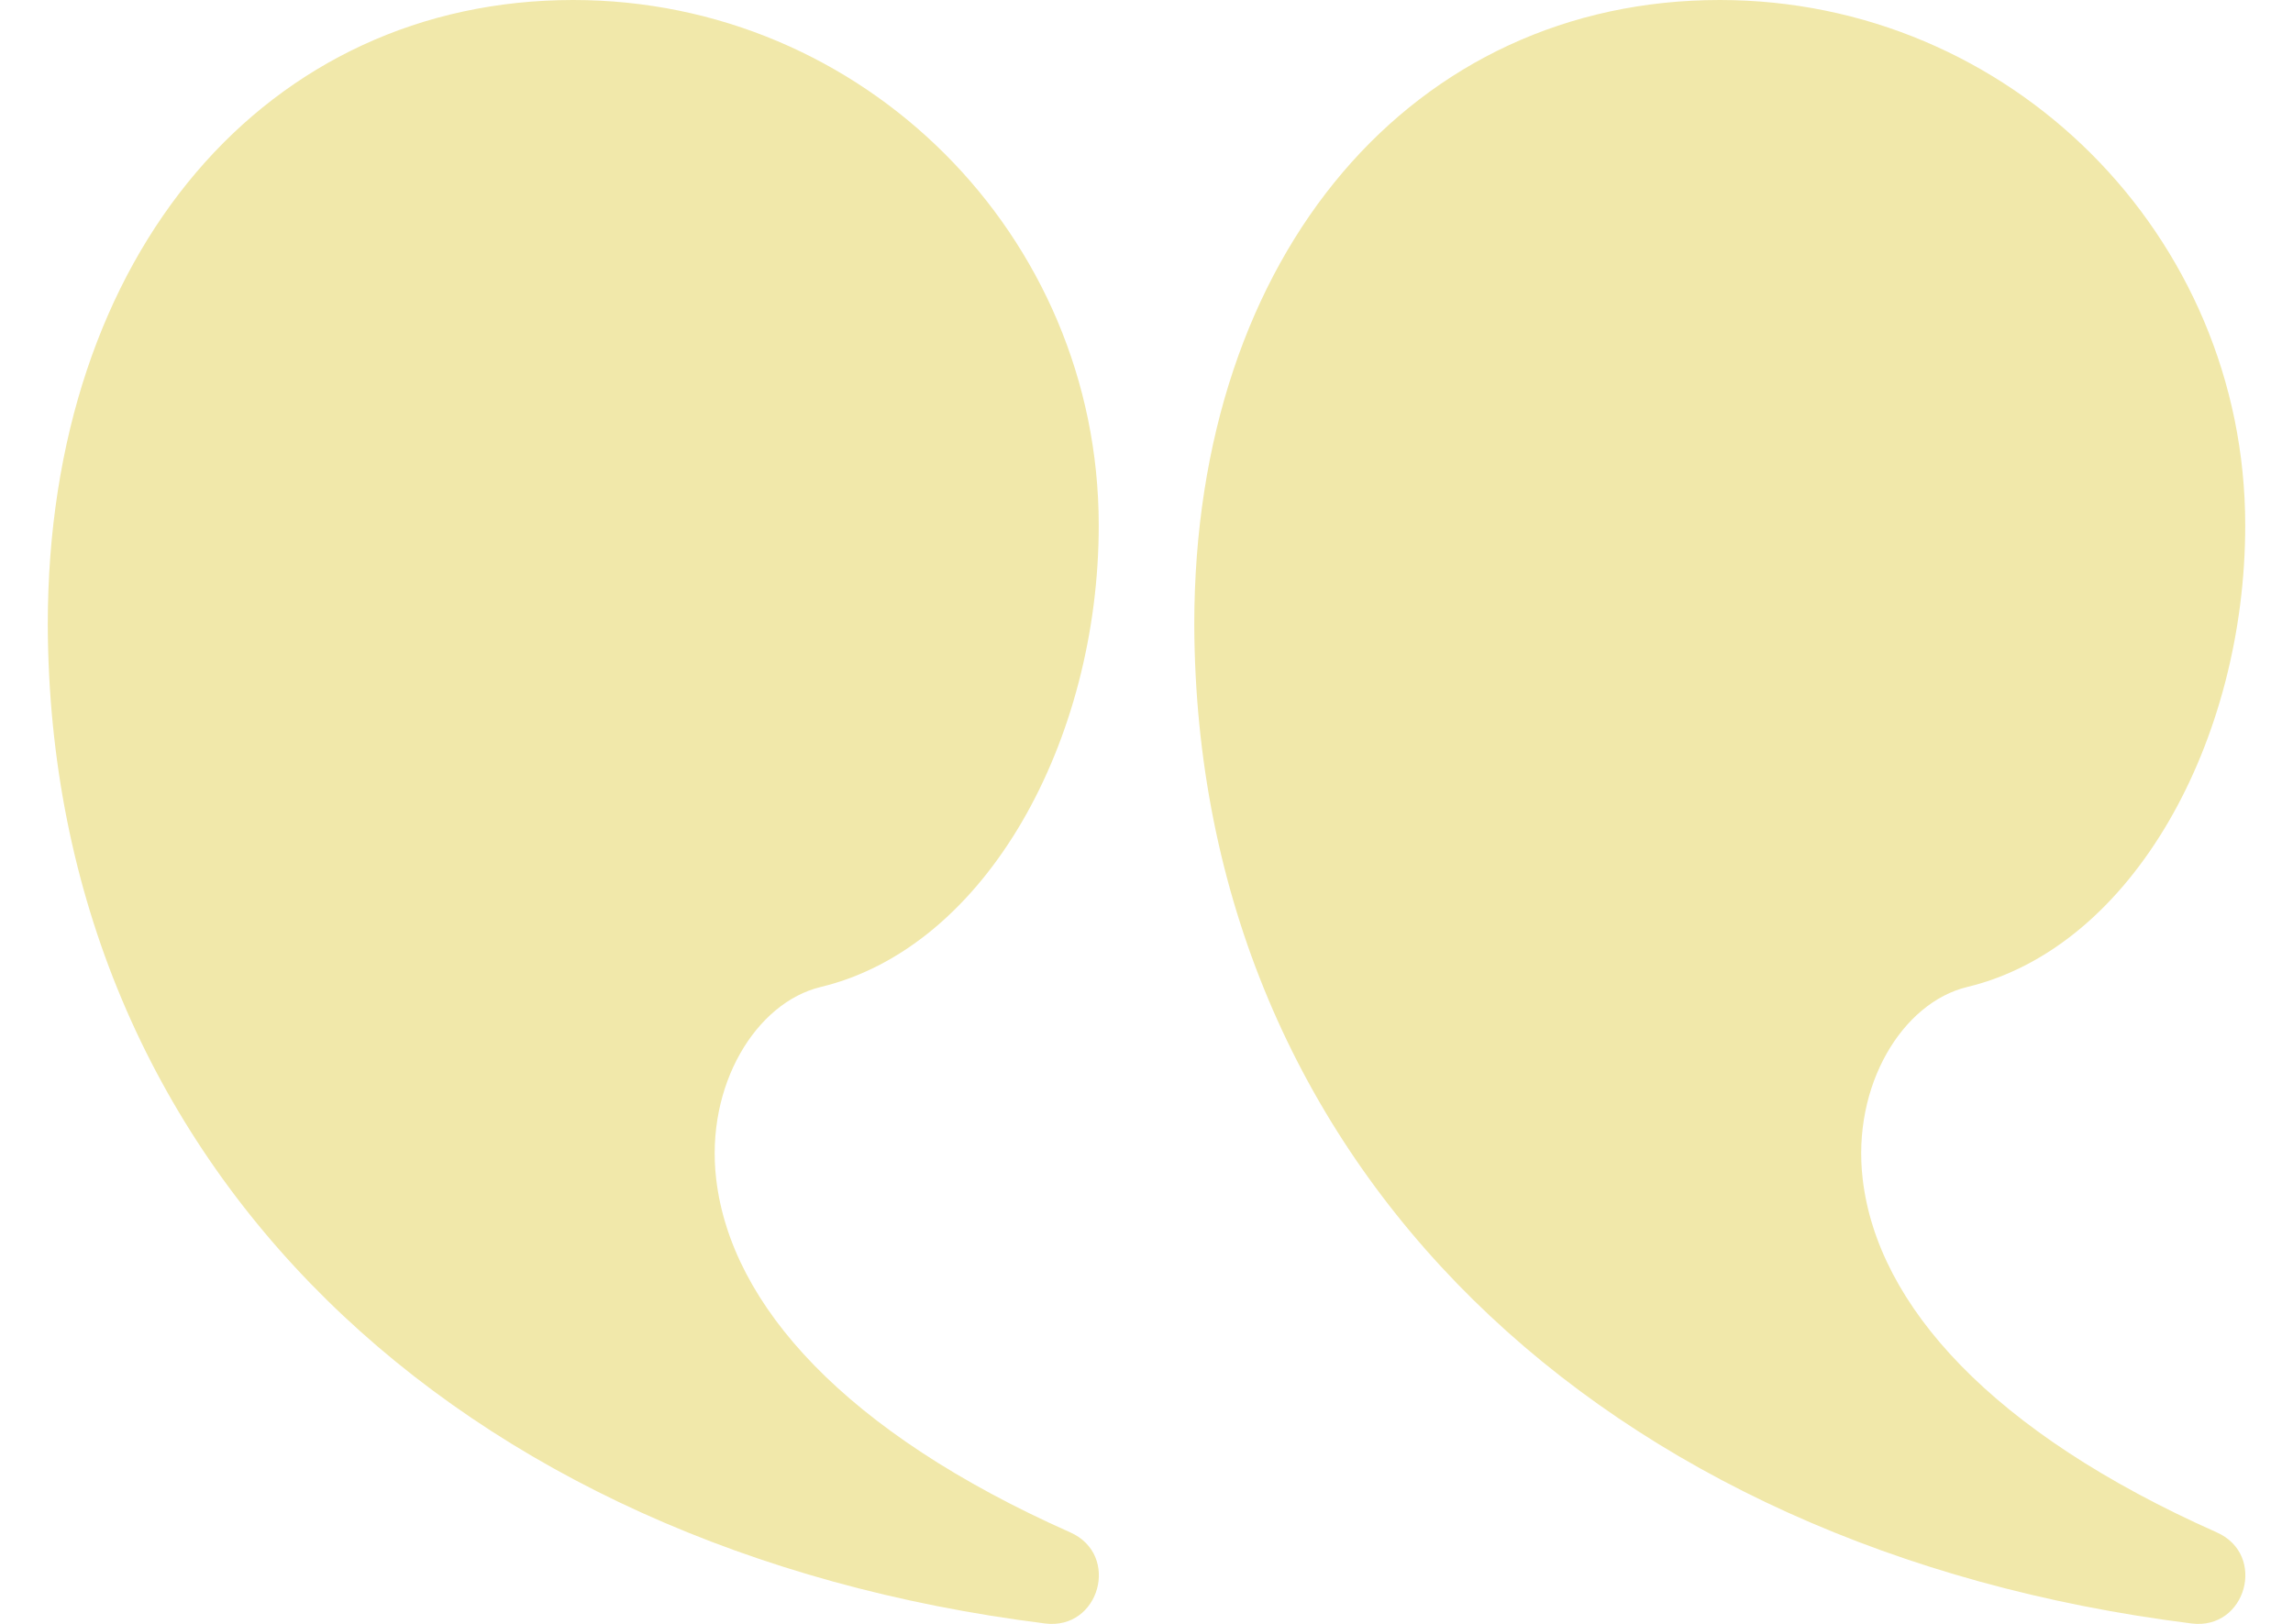
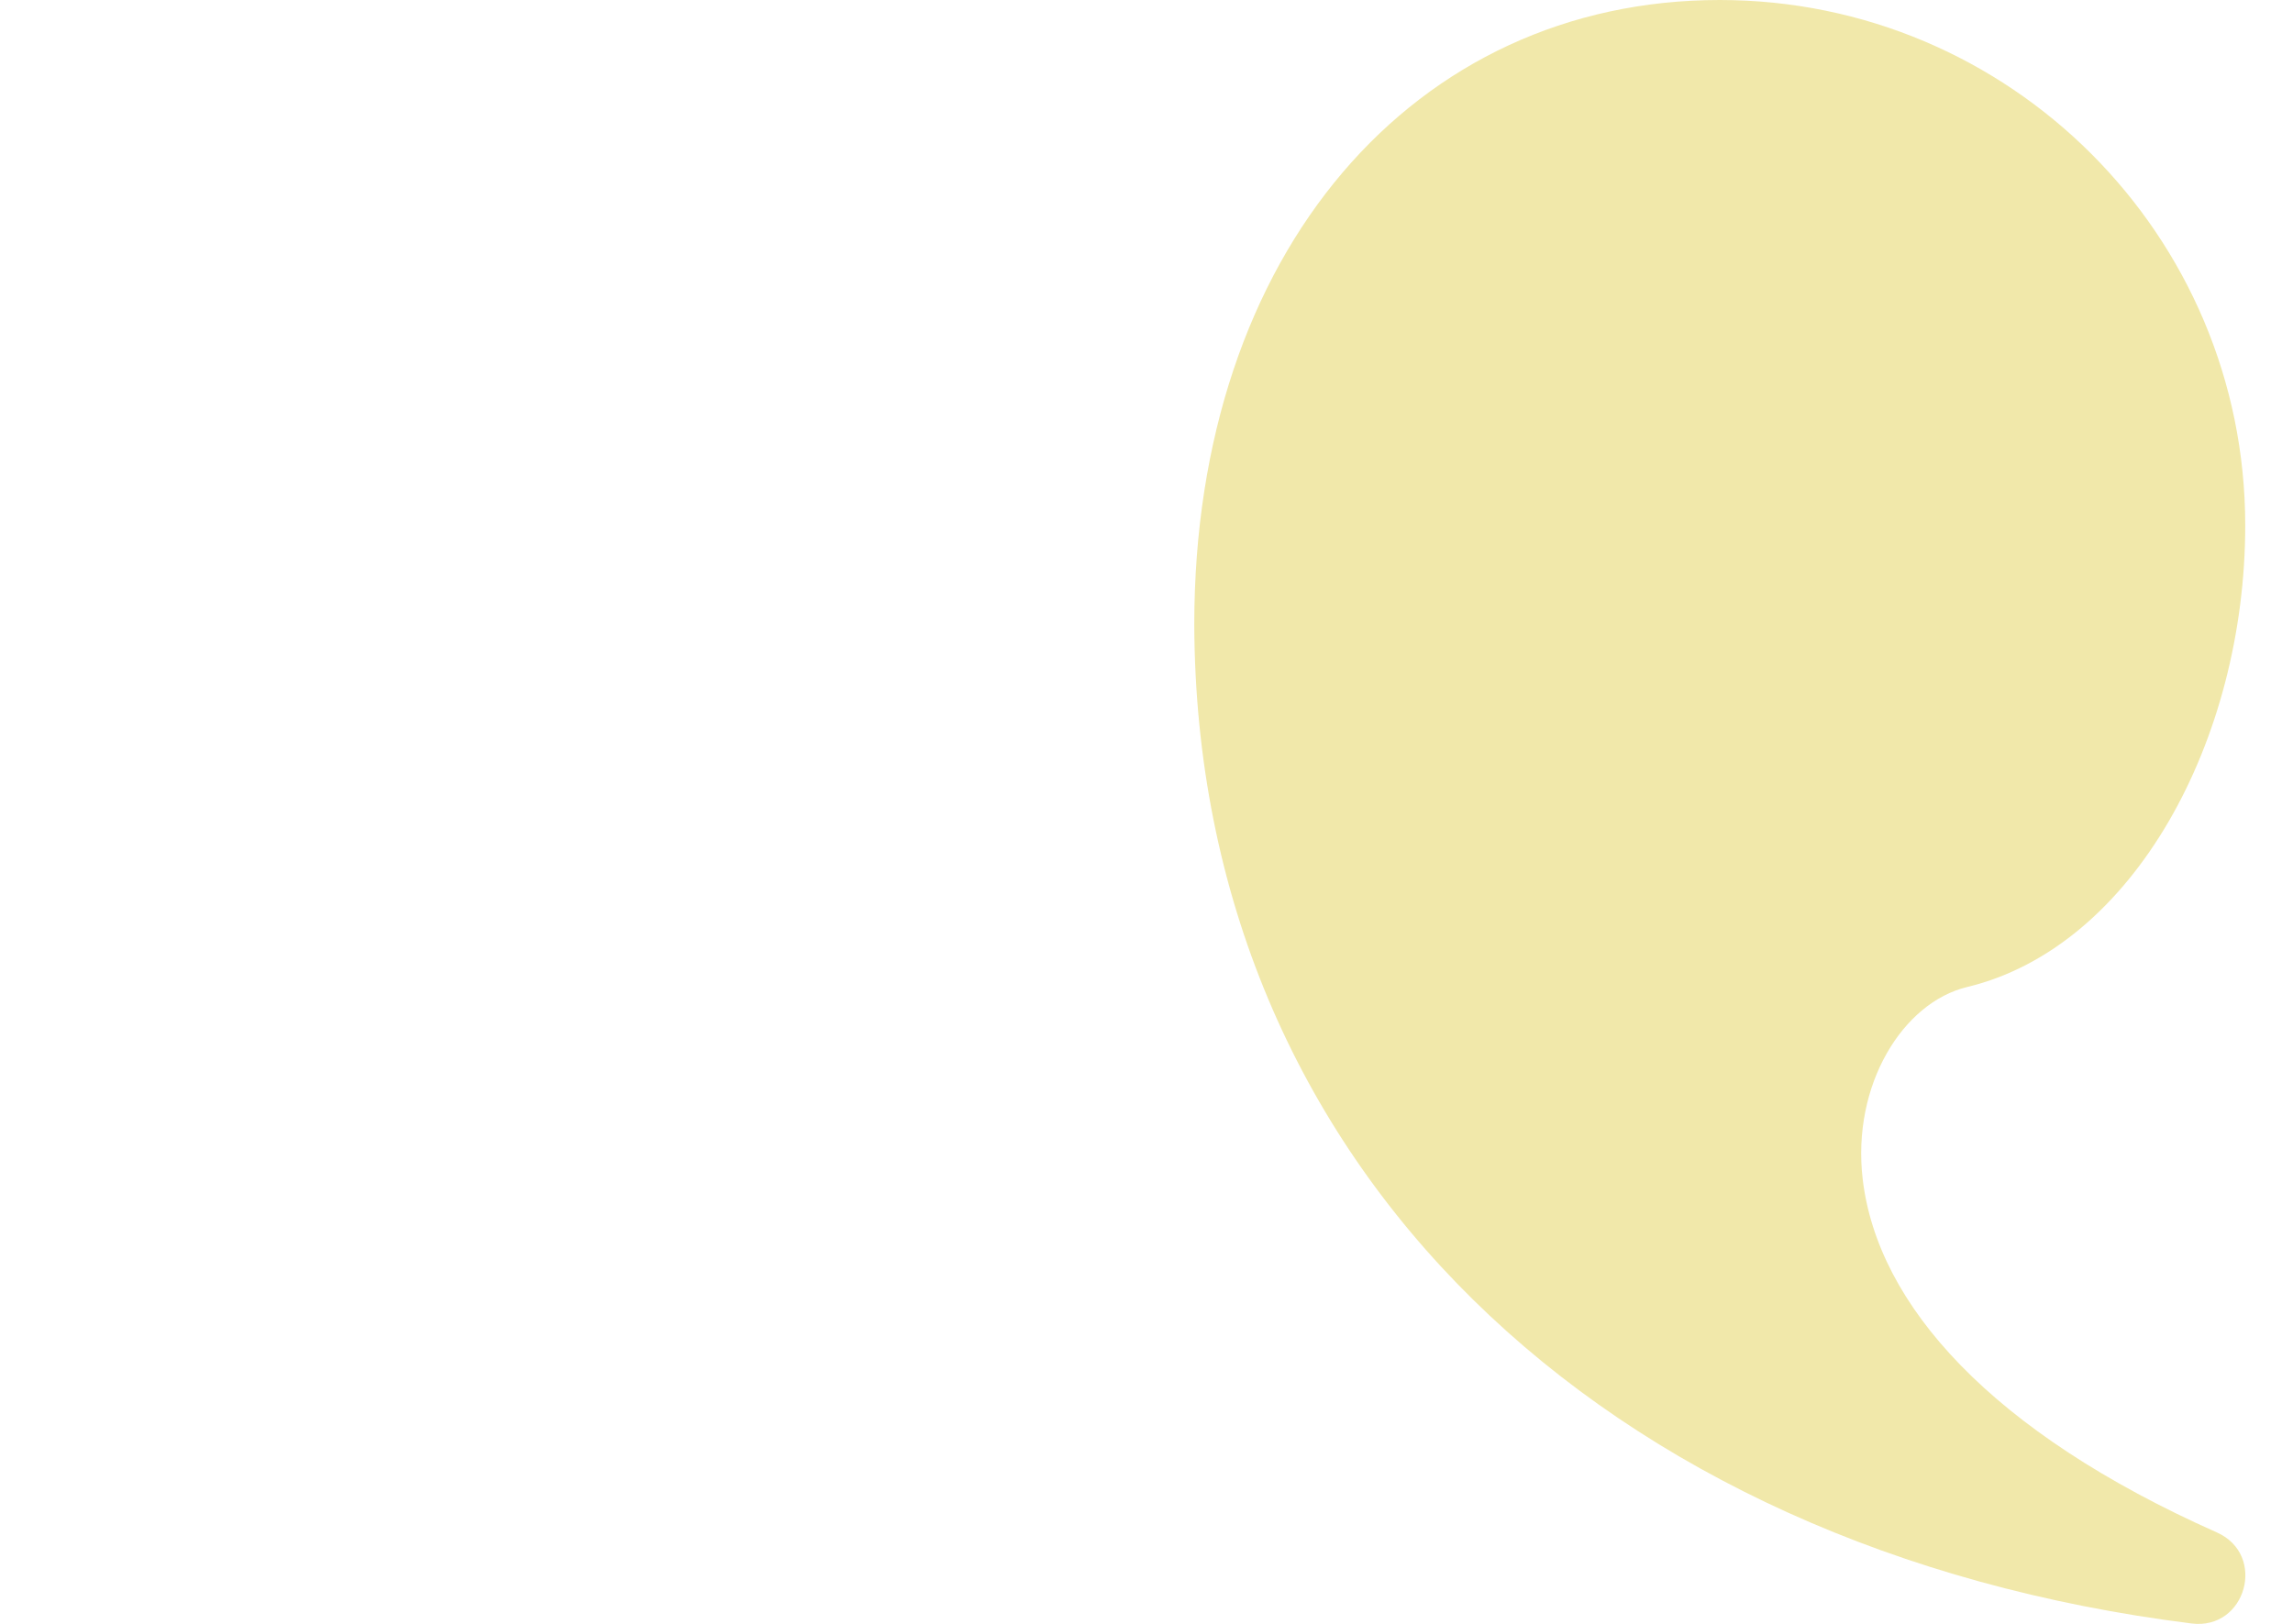
<svg xmlns="http://www.w3.org/2000/svg" width="24" height="17" viewBox="0 0 24 17" fill="none">
  <path d="M18 0C21.038 0 23.5 2.462 23.5 5.5C23.5 7.744 22.332 9.914 20.589 10.333C19.916 10.495 19.381 11.358 19.496 12.343C19.65 13.661 20.842 14.993 23.203 16.043C23.729 16.277 23.509 17.068 22.938 16.996C16.785 16.226 12.521 12.215 12.5 6.54C12.5 2.637 14.806 0 18 0Z" fill="#F1E8AA" />
-   <path d="M6 0C9.037 0 11.5 2.462 11.5 5.5C11.5 7.744 10.332 9.914 8.589 10.333C7.916 10.495 7.381 11.358 7.496 12.343C7.65 13.661 8.842 14.993 11.203 16.043C11.729 16.277 11.509 17.068 10.938 16.996C4.785 16.226 0.52 12.215 0.5 6.54C0.5 2.637 2.806 0 6 0Z" fill="#F1E8AA" />
</svg>